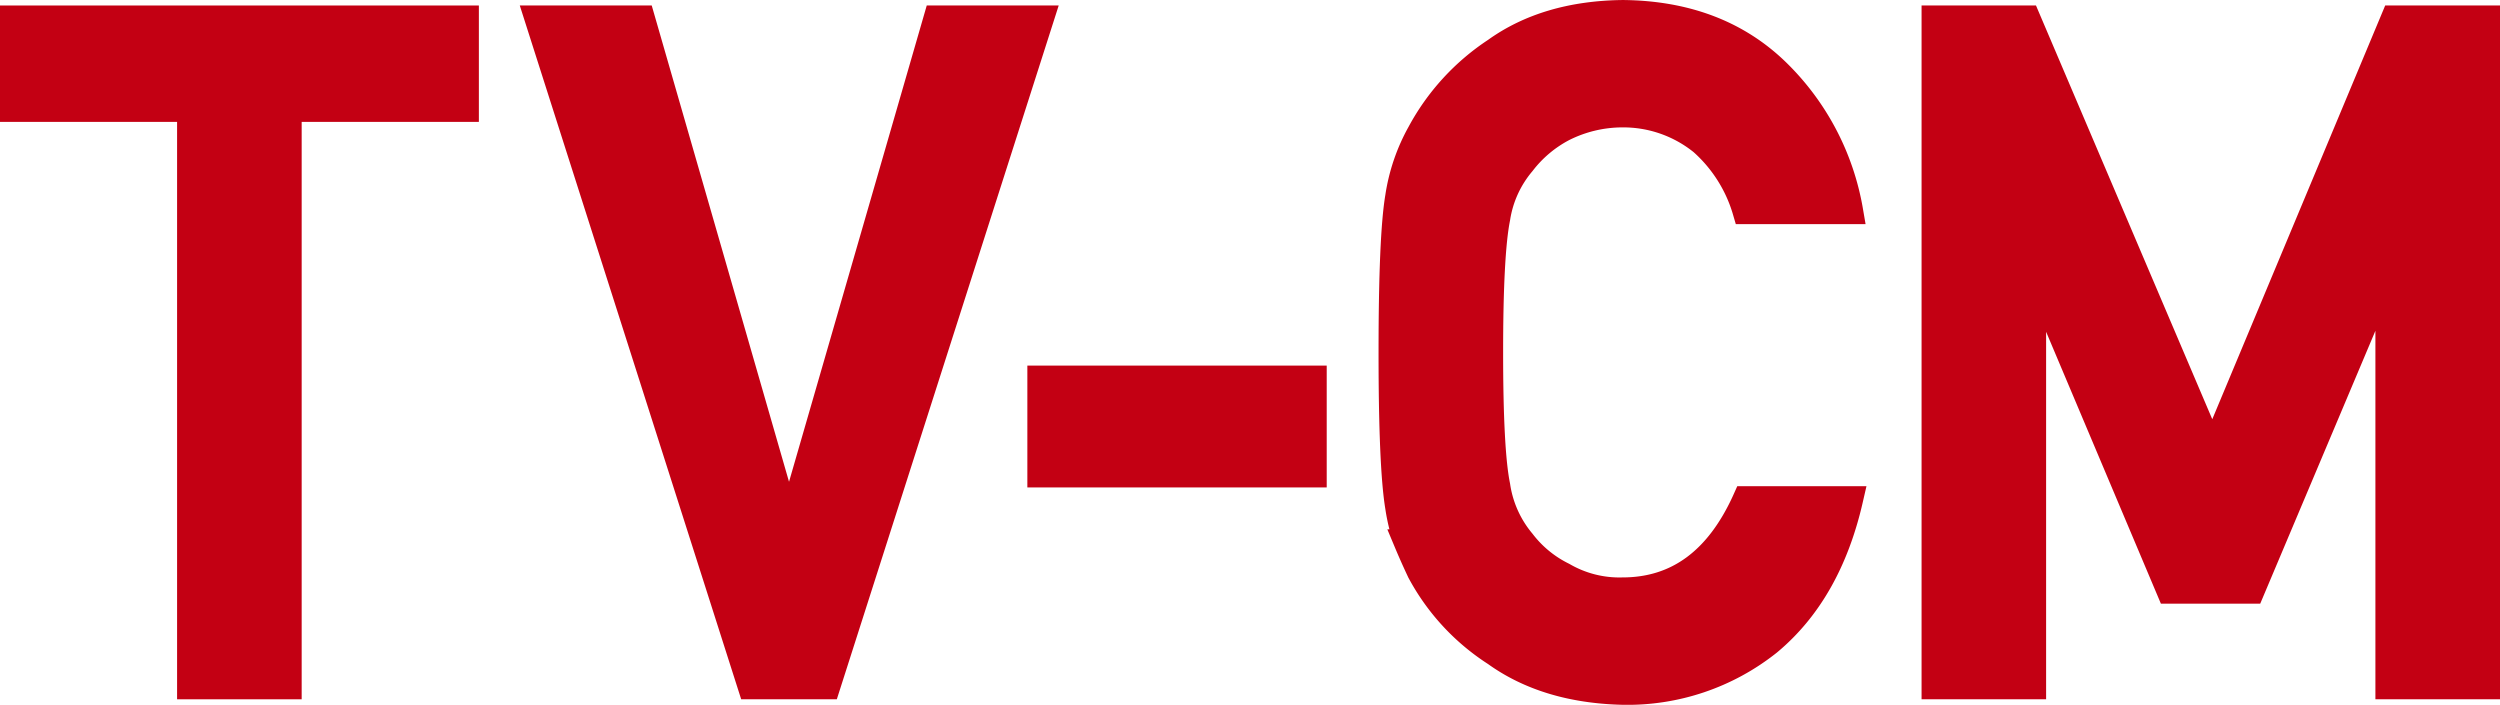
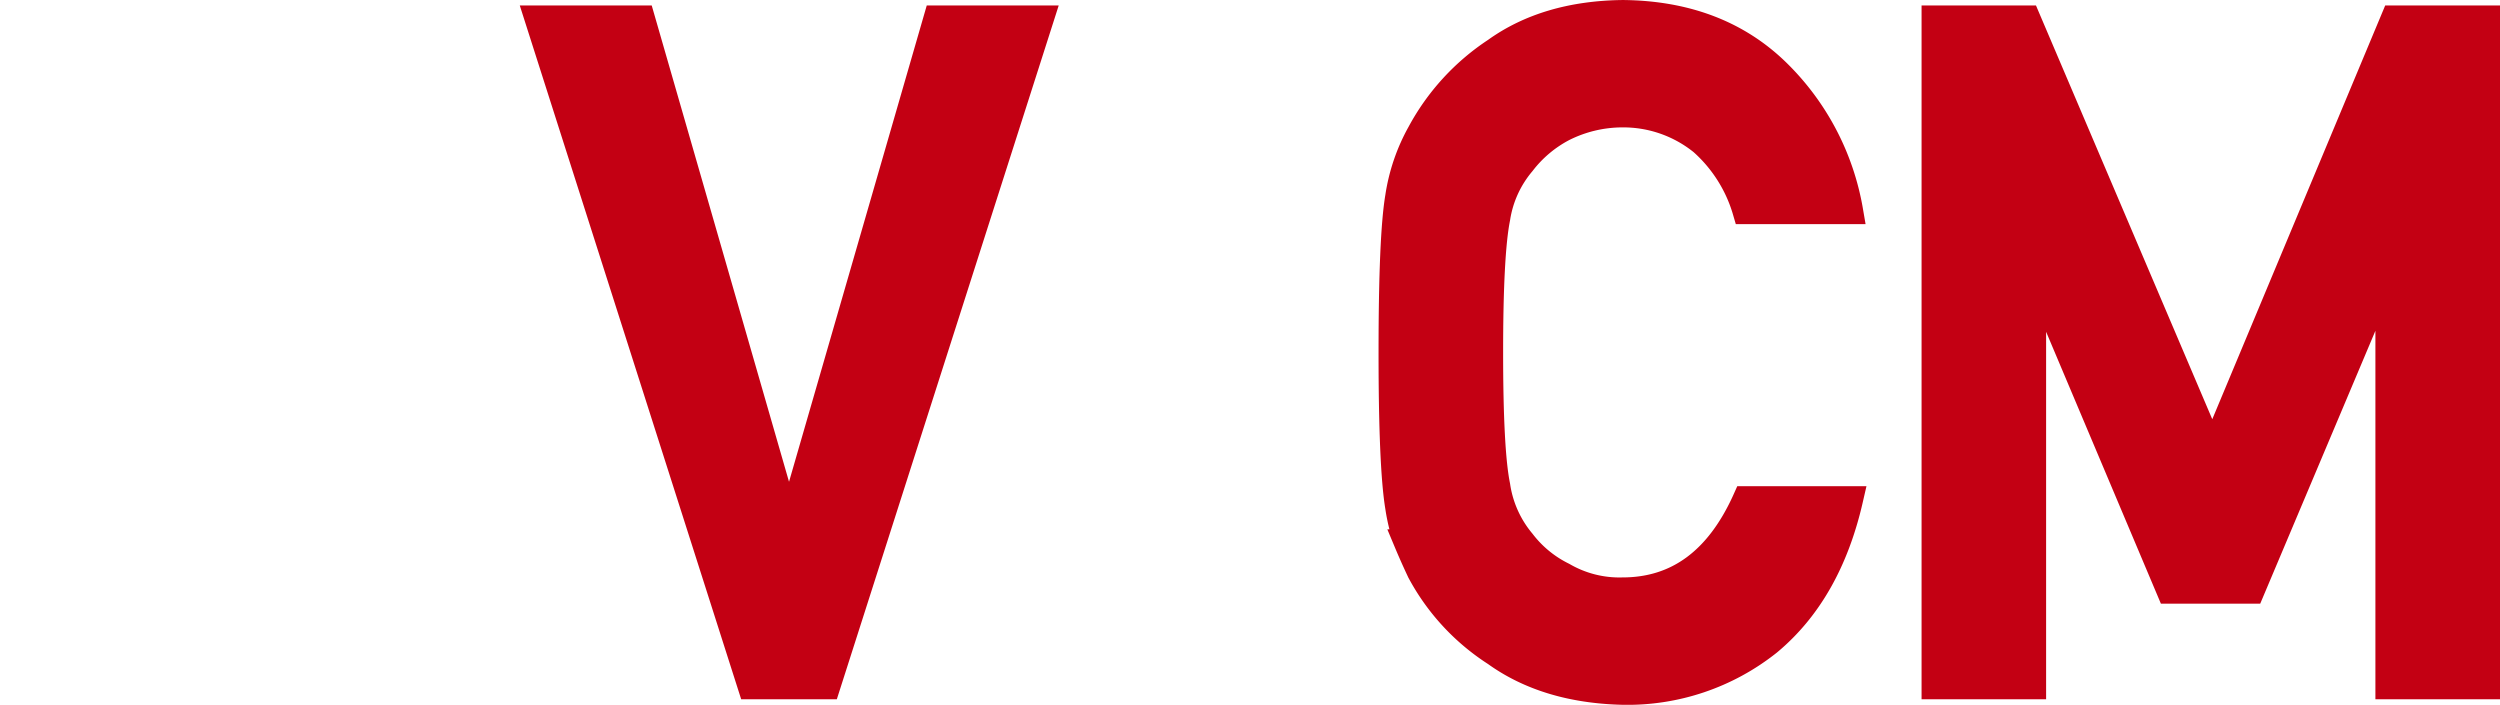
<svg xmlns="http://www.w3.org/2000/svg" width="274.391" height="77.355" viewBox="0 0 274.391 77.355">
  <g id="アートワーク_12" data-name="アートワーク 12" transform="translate(137.195 38.678)">
    <g id="グループ_283" data-name="グループ 283" transform="translate(-135.726 -37.208)">
      <g id="グループ_282" data-name="グループ 282">
-         <path id="パス_821" data-name="パス 821" d="M22.542,14.218H3.106V4.381H52.727v9.837H33.278V77.592H22.542Z" transform="translate(-3.106 -3.779)" fill="#c30013" stroke="#c30013" stroke-miterlimit="10" stroke-width="2.938" />
        <path id="パス_822" data-name="パス 822" d="M124.888,4.381h11.365l16.076,55.767h.194L168.648,4.381h11.365L156.6,77.592H148.25Z" transform="translate(-67.296 -3.779)" fill="#c30013" stroke="#c30013" stroke-miterlimit="10" stroke-width="2.938" />
-         <path id="パス_823" data-name="パス 823" d="M241.54,87.953h29.918V98.388H241.54Z" transform="translate(-128.781 -47.828)" fill="#c30013" stroke="#c30013" stroke-miterlimit="10" stroke-width="2.938" />
        <path id="パス_824" data-name="パス 824" d="M373.281,56.467q-2.336,10.178-8.9,15.642a24.834,24.834,0,0,1-16.007,5.415q-8.363-.2-13.954-4.218a24.2,24.2,0,0,1-8.265-8.939q-.779-1.657-1.41-3.163a21.072,21.072,0,0,1-.973-3.916q-.73-4.419-.729-16.972,0-12.754.73-17.072a20.657,20.657,0,0,1,2.382-6.98,24.975,24.975,0,0,1,8.269-9.038q5.592-4.017,13.959-4.118,10.262.1,16.731,6.267a27.833,27.833,0,0,1,8.171,15.392h-11.4a16.2,16.2,0,0,0-4.774-7.547,13.788,13.788,0,0,0-8.768-3.07,14.5,14.5,0,0,0-6.528,1.56,13.673,13.673,0,0,0-4.481,3.774,12.312,12.312,0,0,0-2.776,6.089q-.78,3.924-.78,14.743t.78,14.643a12.387,12.387,0,0,0,2.777,6.189,12.659,12.659,0,0,0,4.484,3.673,12.319,12.319,0,0,0,6.531,1.661q9.063,0,13.548-10.014Z" transform="translate(-171.738 -3.107)" fill="#c30013" stroke="#c30013" stroke-miterlimit="10" stroke-width="2.938" />
        <path id="パス_825" data-name="パス 825" d="M449.073,4.381h10.119L479.524,52.1,499.468,4.381h10.154V77.592H498.885V31.933h-.243L483.8,67.095h-8.954L460,31.933h-.195V77.592H449.073Z" transform="translate(-238.169 -3.779)" fill="#c30013" stroke="#c30013" stroke-miterlimit="10" stroke-width="2.938" />
      </g>
    </g>
  </g>
</svg>